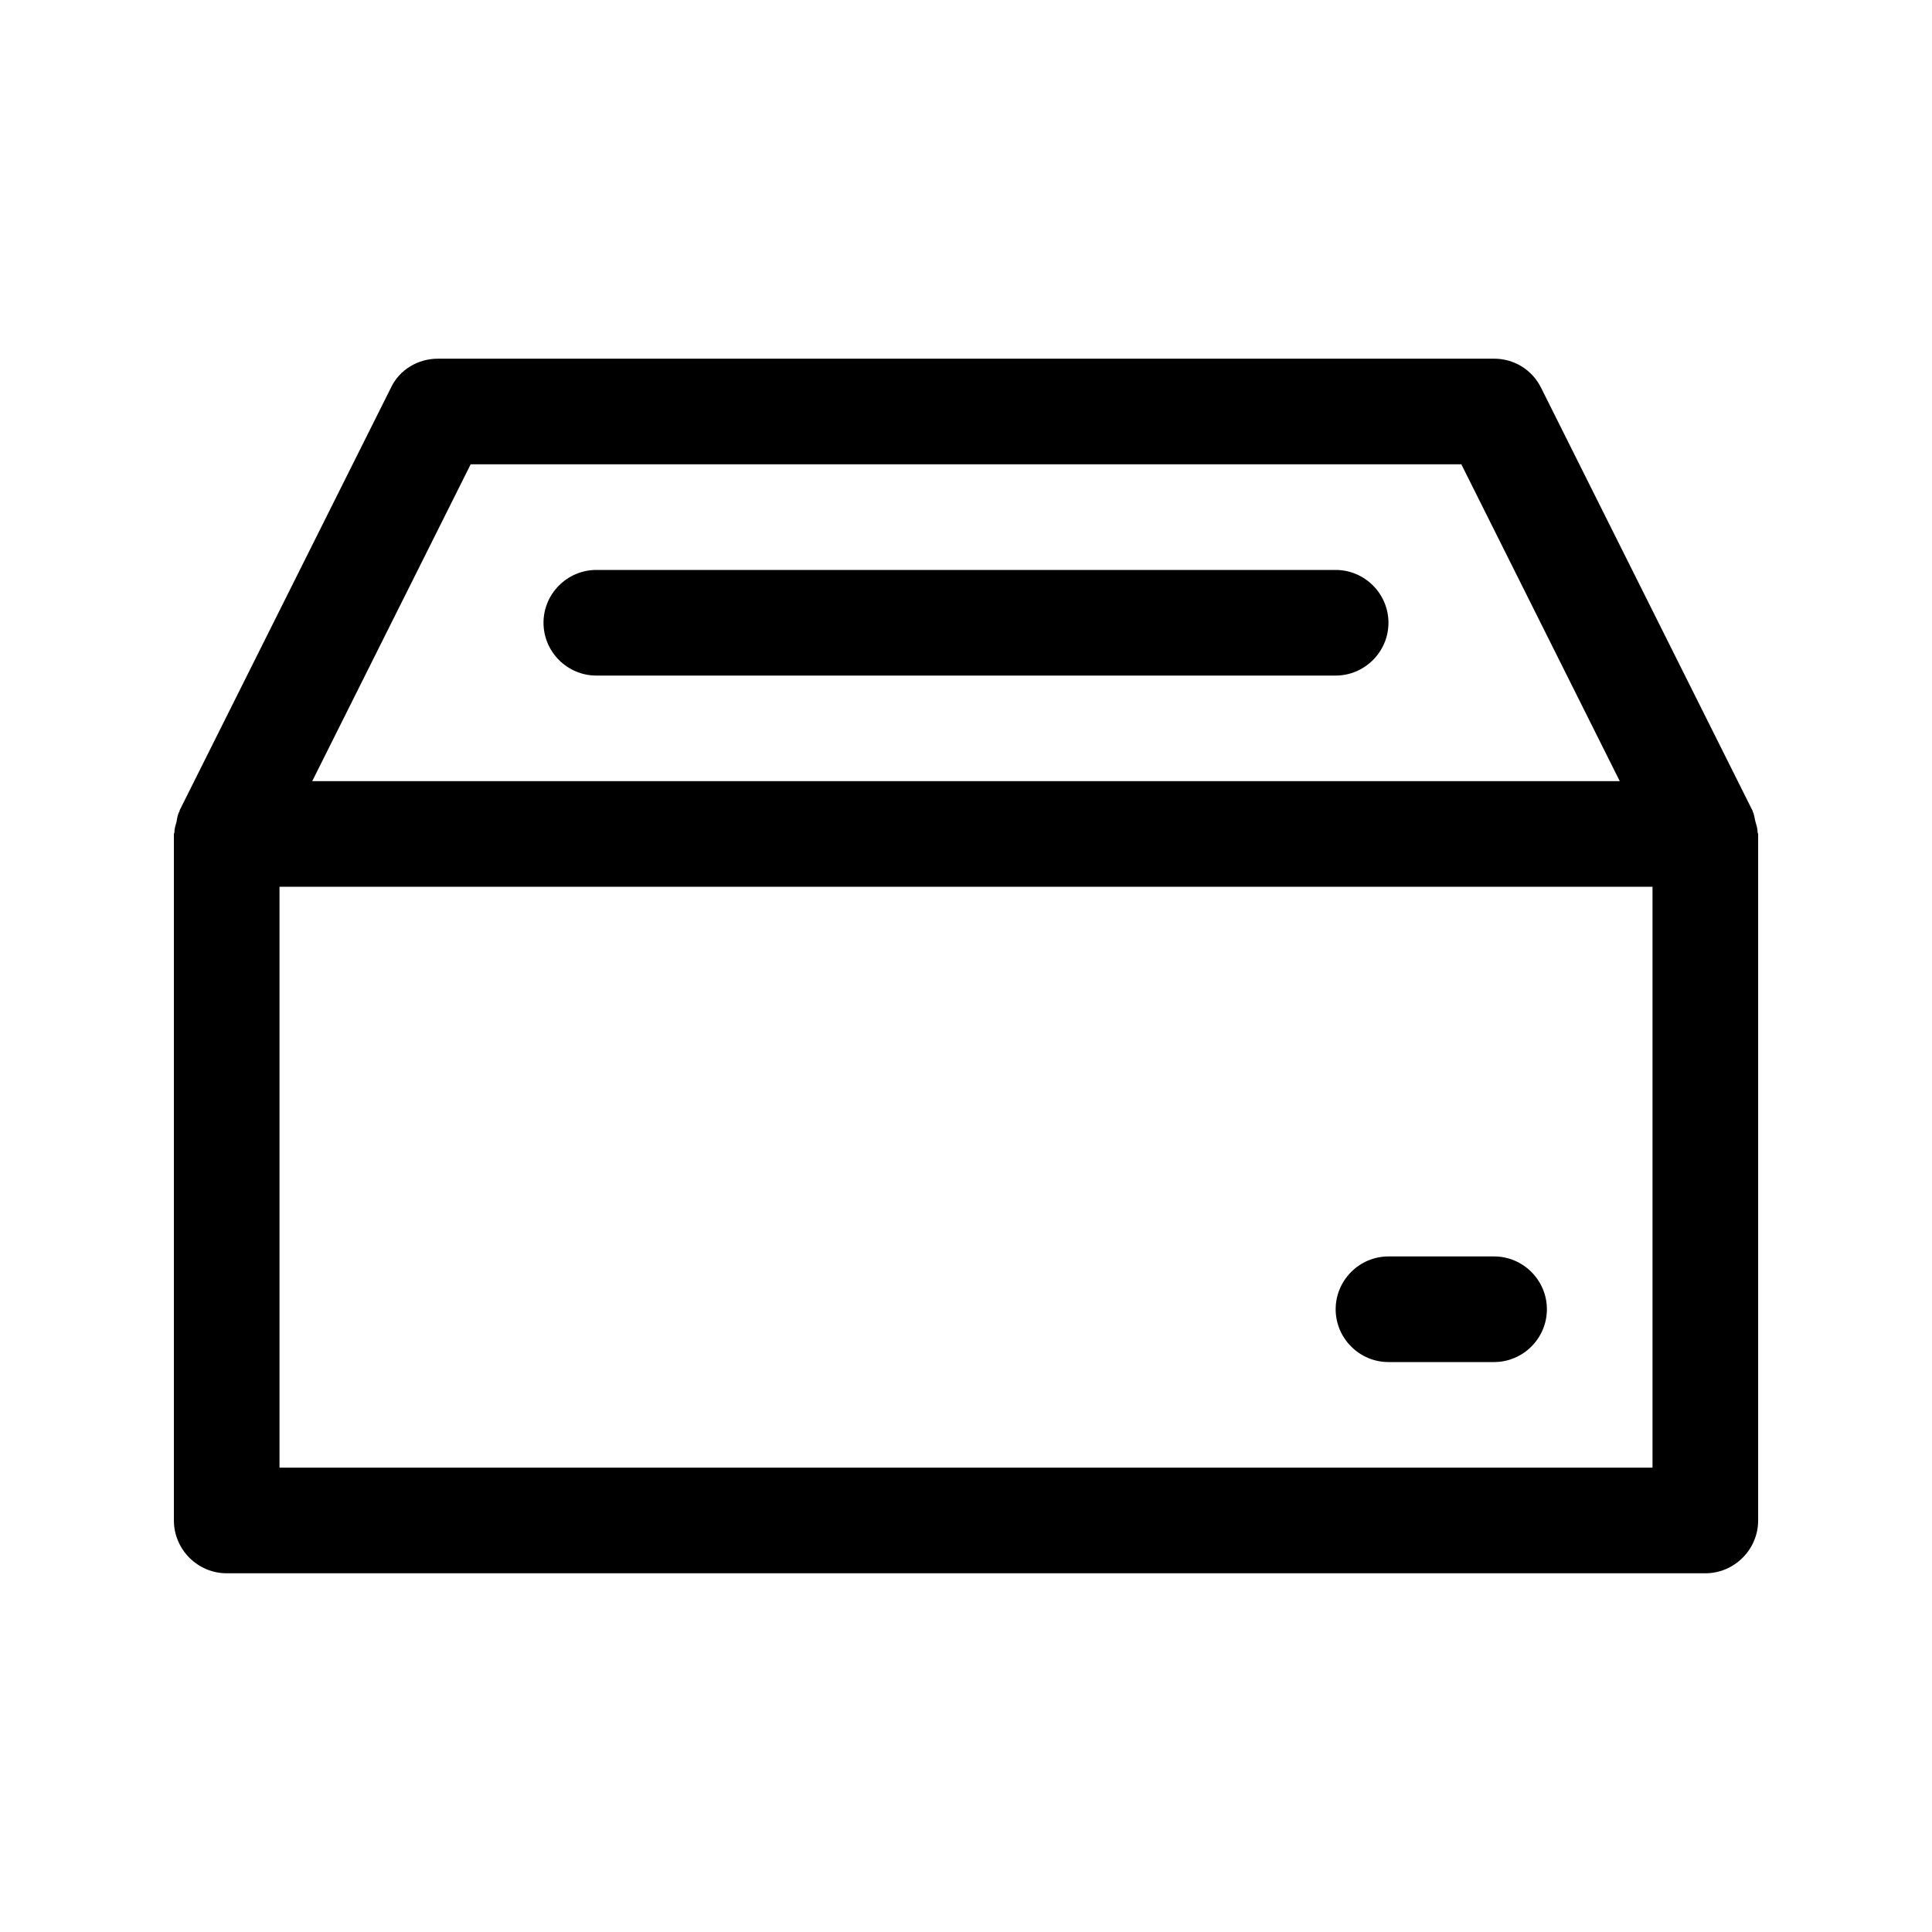
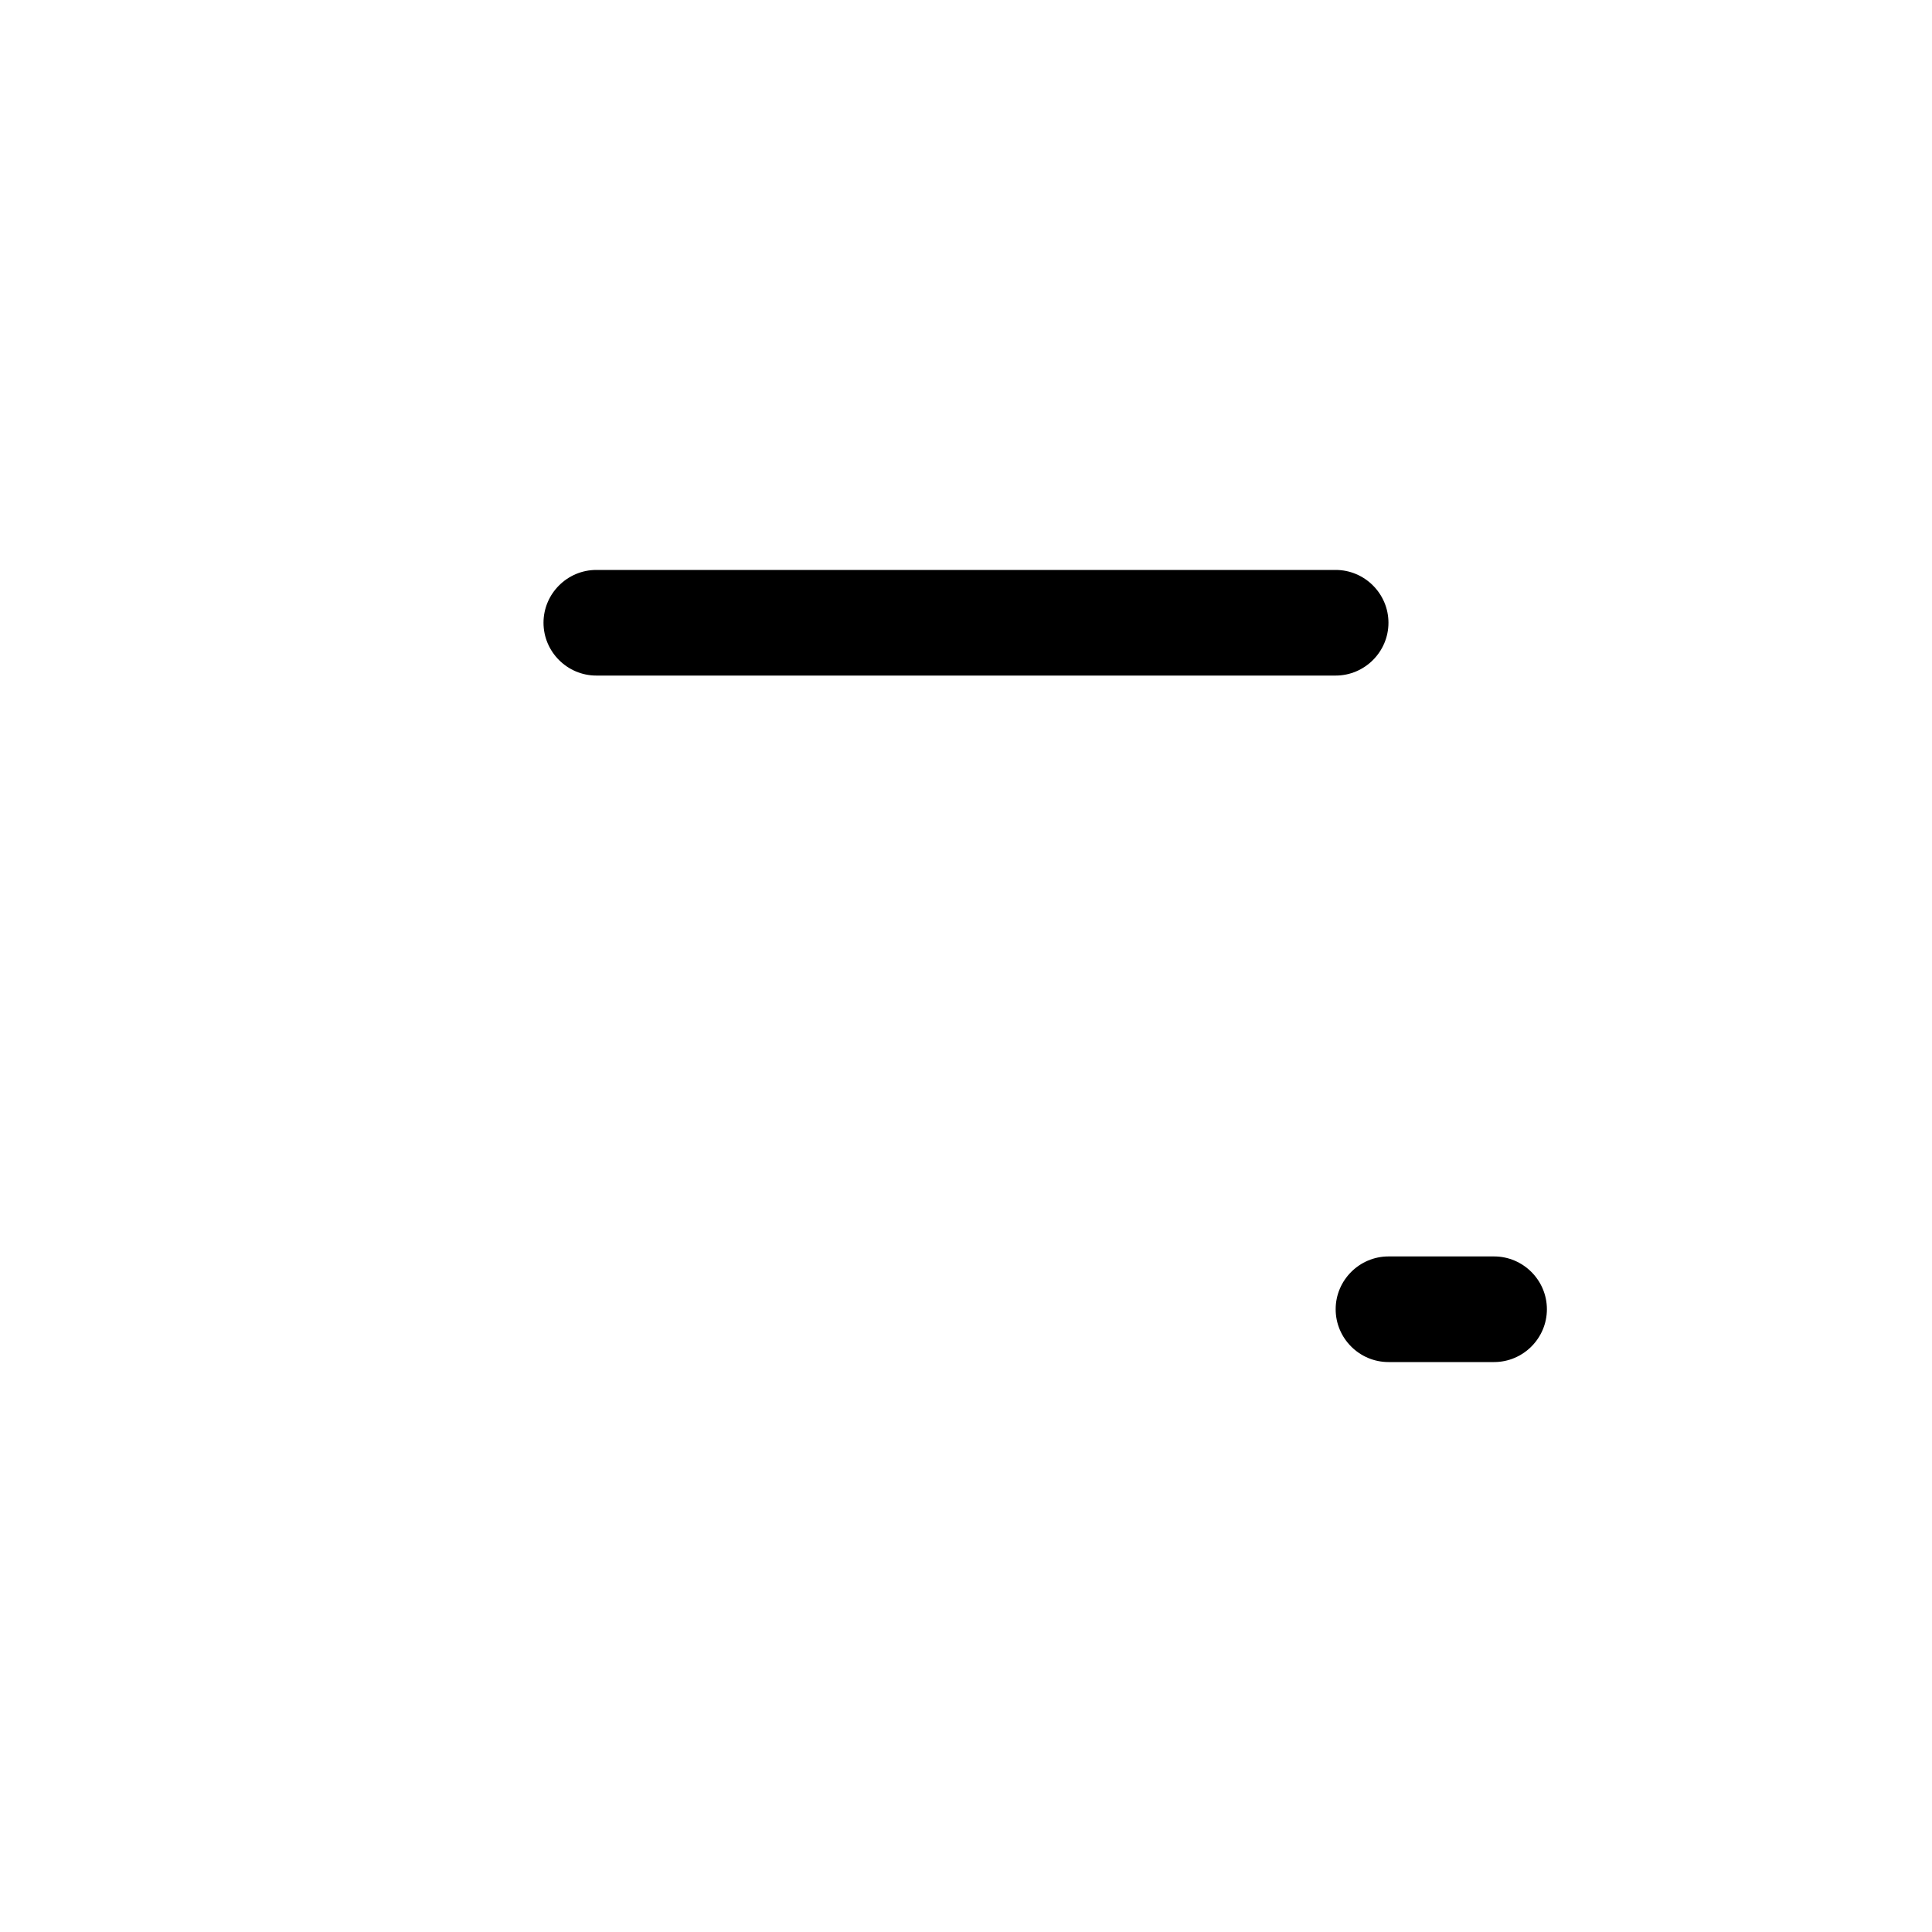
<svg xmlns="http://www.w3.org/2000/svg" fill="#000000" width="800px" height="800px" version="1.1" viewBox="144 144 512 512">
  <g>
-     <path d="m609.22 361.79c-0.281-0.98-0.281-1.82-0.699-2.66 0-0.141 0-0.281-0.141-0.418l-55.98-111.96c-2.375-4.758-7.137-7.699-12.453-7.699h-279.89c-5.316 0-10.215 2.938-12.457 7.695l-55.98 111.96c0 0.141 0 0.281-0.141 0.418-0.418 0.84-0.559 1.82-0.699 2.66-0.281 0.98-0.559 1.82-0.559 2.801 0.004 0.141-0.137 0.281-0.137 0.422v181.93c0 7.695 6.297 13.996 13.996 13.996h391.85c7.695 0 13.996-6.297 13.996-13.996v-181.93c0-0.141-0.141-0.281-0.141-0.418-0.004-0.98-0.281-1.82-0.562-2.801zm-340.49-94.746h262.54l41.984 83.969h-346.51zm313.2 265.9h-363.86v-153.94h363.86z" />
    <path d="m497.96 295.04h-195.93c-7.695 0-13.996 6.297-13.996 13.996 0 7.695 6.297 13.996 13.996 13.996h195.93c7.695 0 13.996-6.297 13.996-13.996 0-7.699-6.297-13.996-13.996-13.996z" />
    <path d="m511.96 504.96h27.988c7.695 0 13.996-6.297 13.996-13.996 0-7.695-6.297-13.996-13.996-13.996h-27.988c-7.695 0-13.996 6.297-13.996 13.996 0 7.699 6.297 13.996 13.996 13.996z" />
  </g>
</svg>